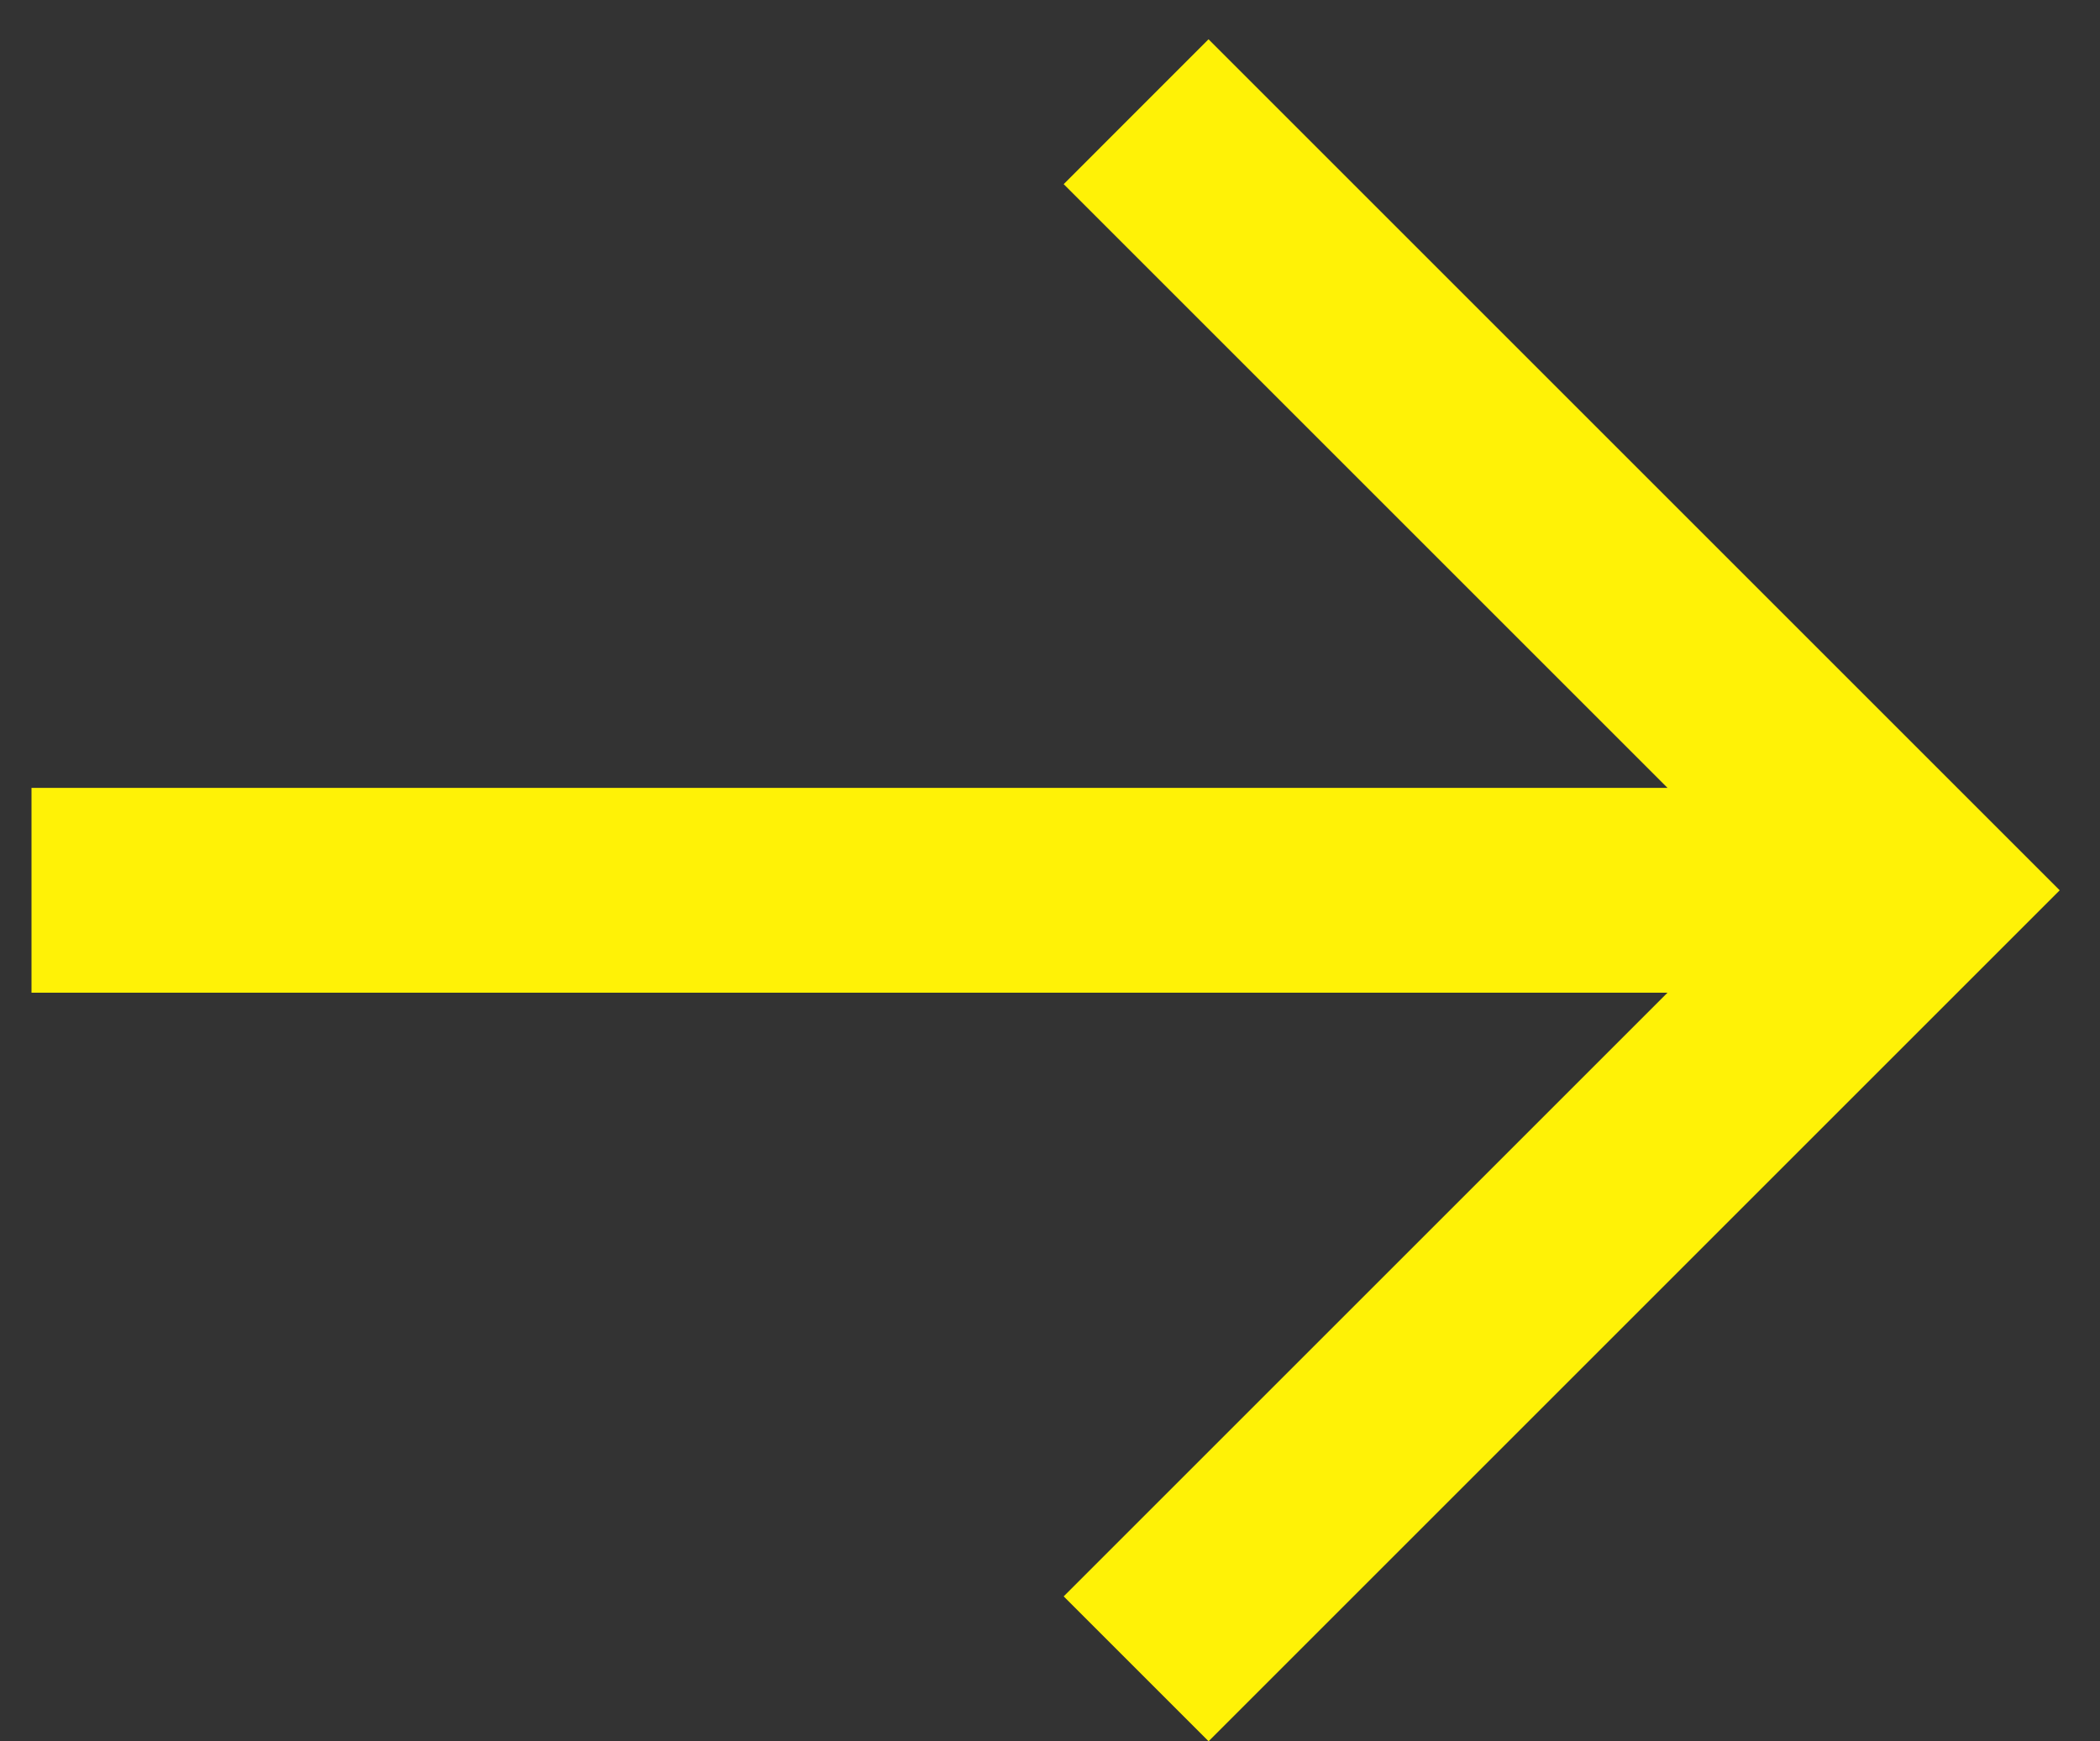
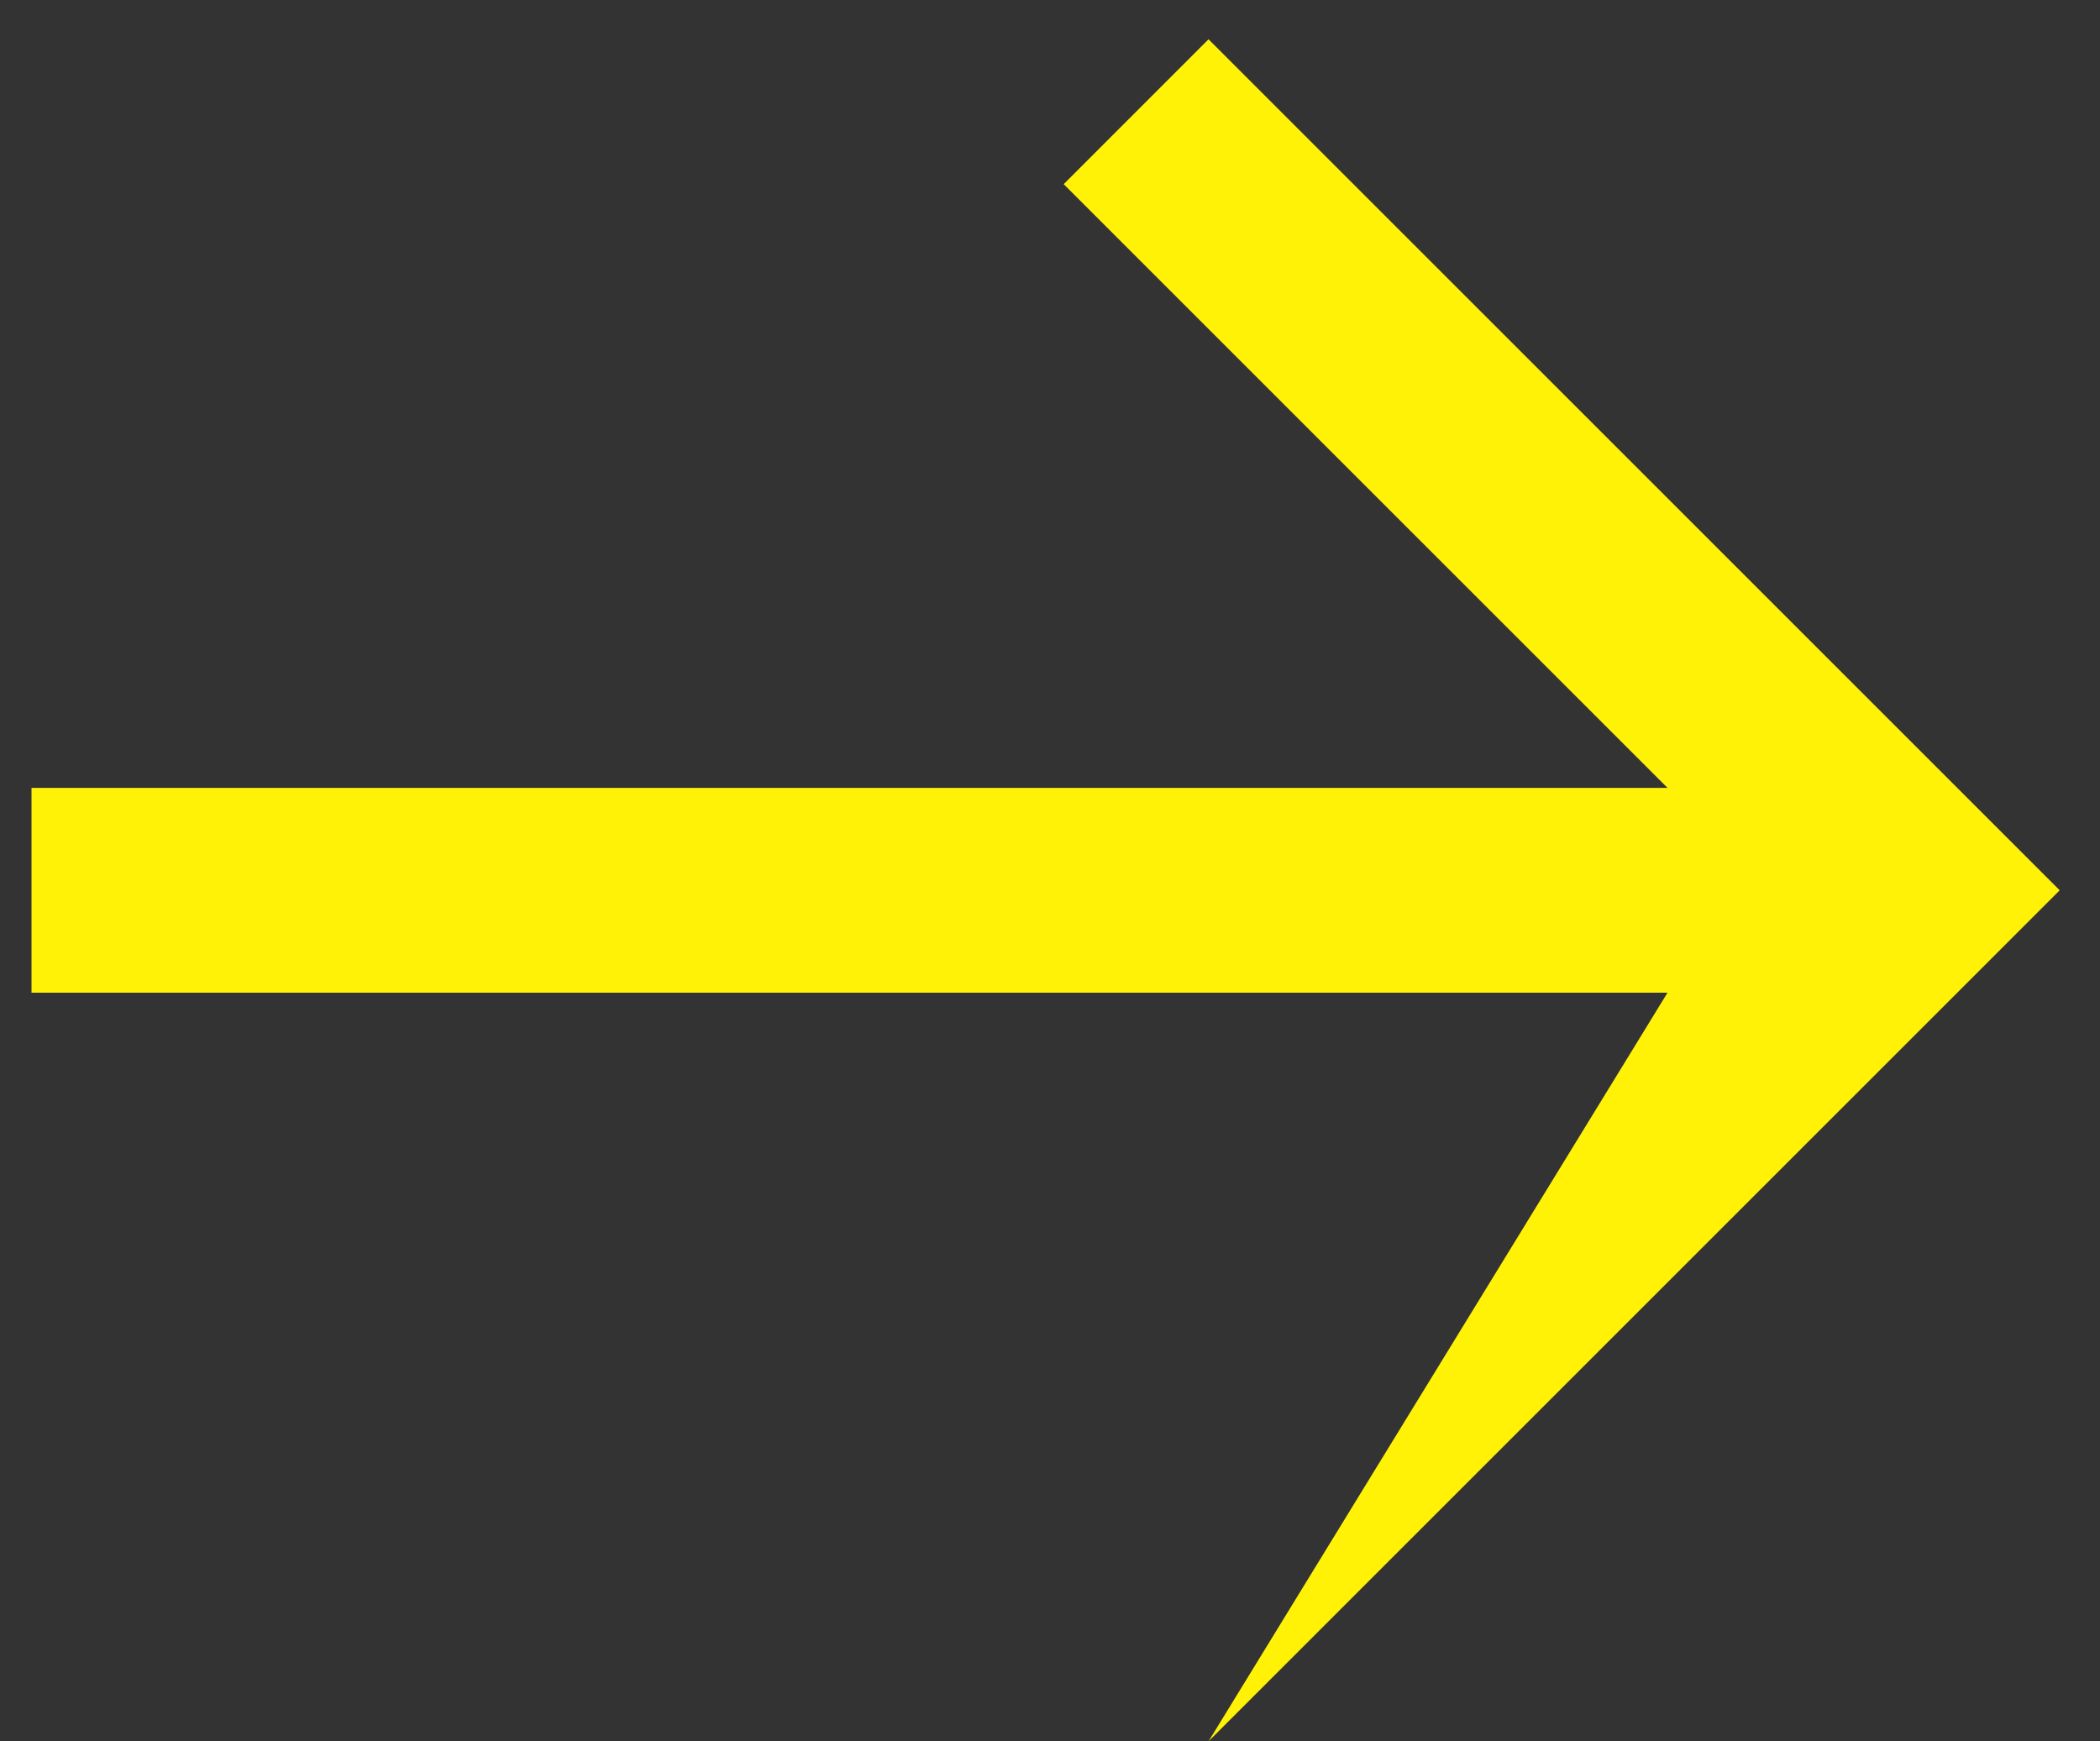
<svg xmlns="http://www.w3.org/2000/svg" width="41" height="34" viewBox="0 0 41 34" fill="none">
  <rect x="0" y="0" width="41" height="34" fill="#333333" stroke="none" />
-   <path d="M23.596 34.002L20.767 31.173L32.556 19.385H0.615V15.385H32.556L20.767 3.596L23.595 0.767L40.213 17.385L23.596 34.002Z" fill="#FFF206" />
+   <path d="M23.596 34.002L32.556 19.385H0.615V15.385H32.556L20.767 3.596L23.595 0.767L40.213 17.385L23.596 34.002Z" fill="#FFF206" />
</svg>